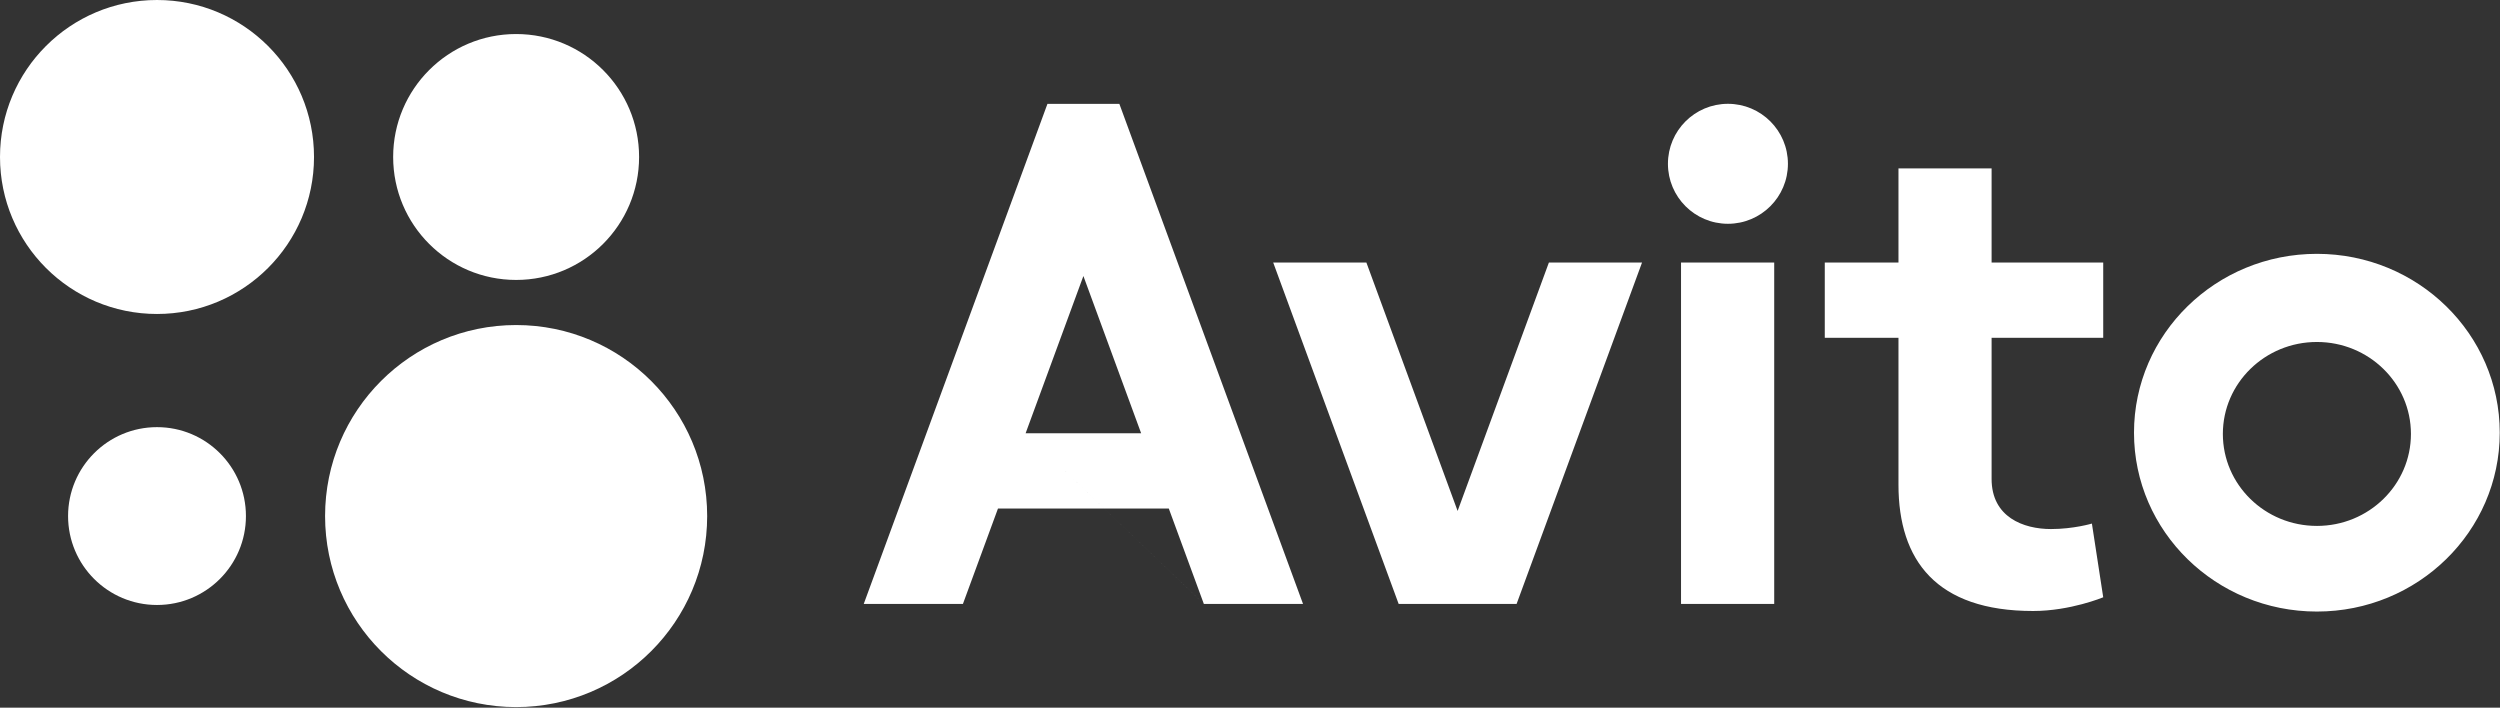
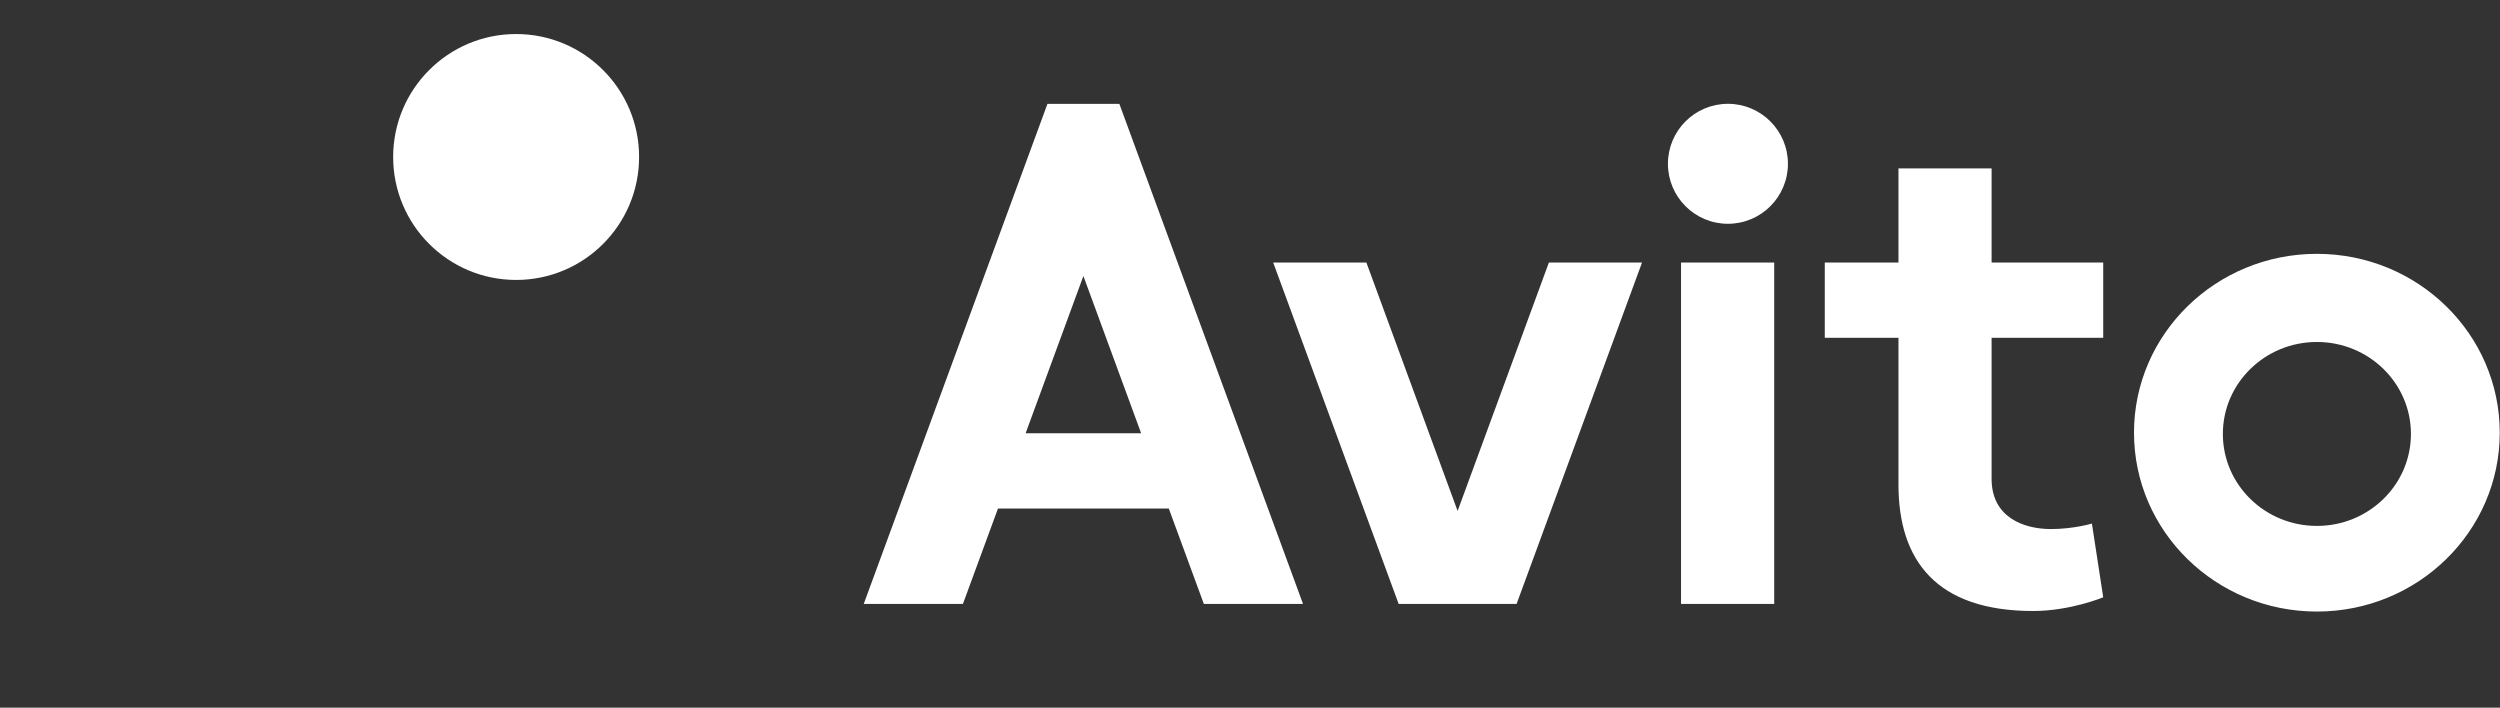
<svg xmlns="http://www.w3.org/2000/svg" width="968" height="274" viewBox="0 0 968 274" fill="none">
  <rect x="0" y="0" width="968" height="274" fill="#333333" stroke="none" />
-   <path d="M199.844 273.785C240.698 273.785 273.817 240.67 273.817 199.82C273.817 158.97 240.698 125.855 199.844 125.855C158.989 125.855 125.87 158.97 125.87 199.82C125.87 240.67 158.989 273.785 199.844 273.785Z" fill="white" />
-   <path d="M60.793 234.249C79.81 234.249 95.226 218.835 95.226 199.82C95.226 180.805 79.81 165.391 60.793 165.391C41.776 165.391 26.36 180.805 26.36 199.82C26.36 218.835 41.776 234.249 60.793 234.249Z" fill="white" />
  <path d="M199.844 108.394C226.14 108.394 247.457 87.079 247.457 60.786C247.457 34.493 226.14 13.179 199.844 13.179C173.548 13.179 152.23 34.493 152.23 60.786C152.23 87.079 173.548 108.394 199.844 108.394Z" fill="white" />
-   <path d="M60.793 121.572C94.369 121.572 121.587 94.357 121.587 60.786C121.587 27.215 94.369 0 60.793 0C27.218 0 0 27.215 0 60.786C0 94.357 27.218 121.572 60.793 121.572Z" fill="white" />
  <path d="M466.135 233.847H504.535L433.419 40.228H405.566L334.436 233.854H372.839L386.421 196.894H452.553L466.135 233.854L397.117 167.757L419.49 106.872L441.85 167.757H397.117L466.135 233.847ZM599.729 101.66L564.389 197.843L529.067 101.66H492.986L541.561 233.847H587.224L635.793 101.66H599.722H599.729ZM650.894 101.66H686.974V233.847H650.894V101.66Z" fill="white" />
  <path d="M669.056 86.649C681.886 86.649 692.286 76.25 692.286 63.422C692.286 50.594 681.886 40.195 669.056 40.195C656.227 40.195 645.826 50.594 645.826 63.422C645.826 76.25 656.227 86.649 669.056 86.649Z" fill="white" />
  <path d="M814.367 130.791V101.66H771.146V65.194H735.089V101.66H706.554V130.791H735.089V187.663C735.089 216.998 749.758 236.578 787.216 236.578C801.681 236.578 814.367 231.267 814.367 231.267L809.985 202.726C809.985 202.726 802.884 204.848 794.152 204.848C783.45 204.848 771.146 200.235 771.146 185.442V130.787H814.367V130.791ZM897.105 203.632C876.989 203.632 860.689 187.686 860.689 168.017C860.689 148.364 876.989 132.415 897.099 132.415C917.222 132.415 933.516 148.368 933.516 168.02C933.516 187.689 917.222 203.635 897.105 203.635V203.632ZM897.105 98.286C858 98.286 826.285 129.305 826.285 167.539C826.285 205.79 858 236.793 897.102 236.793C936.188 236.793 967.902 205.79 967.902 167.539C967.902 129.305 936.188 98.286 897.099 98.286" fill="white" />
</svg>